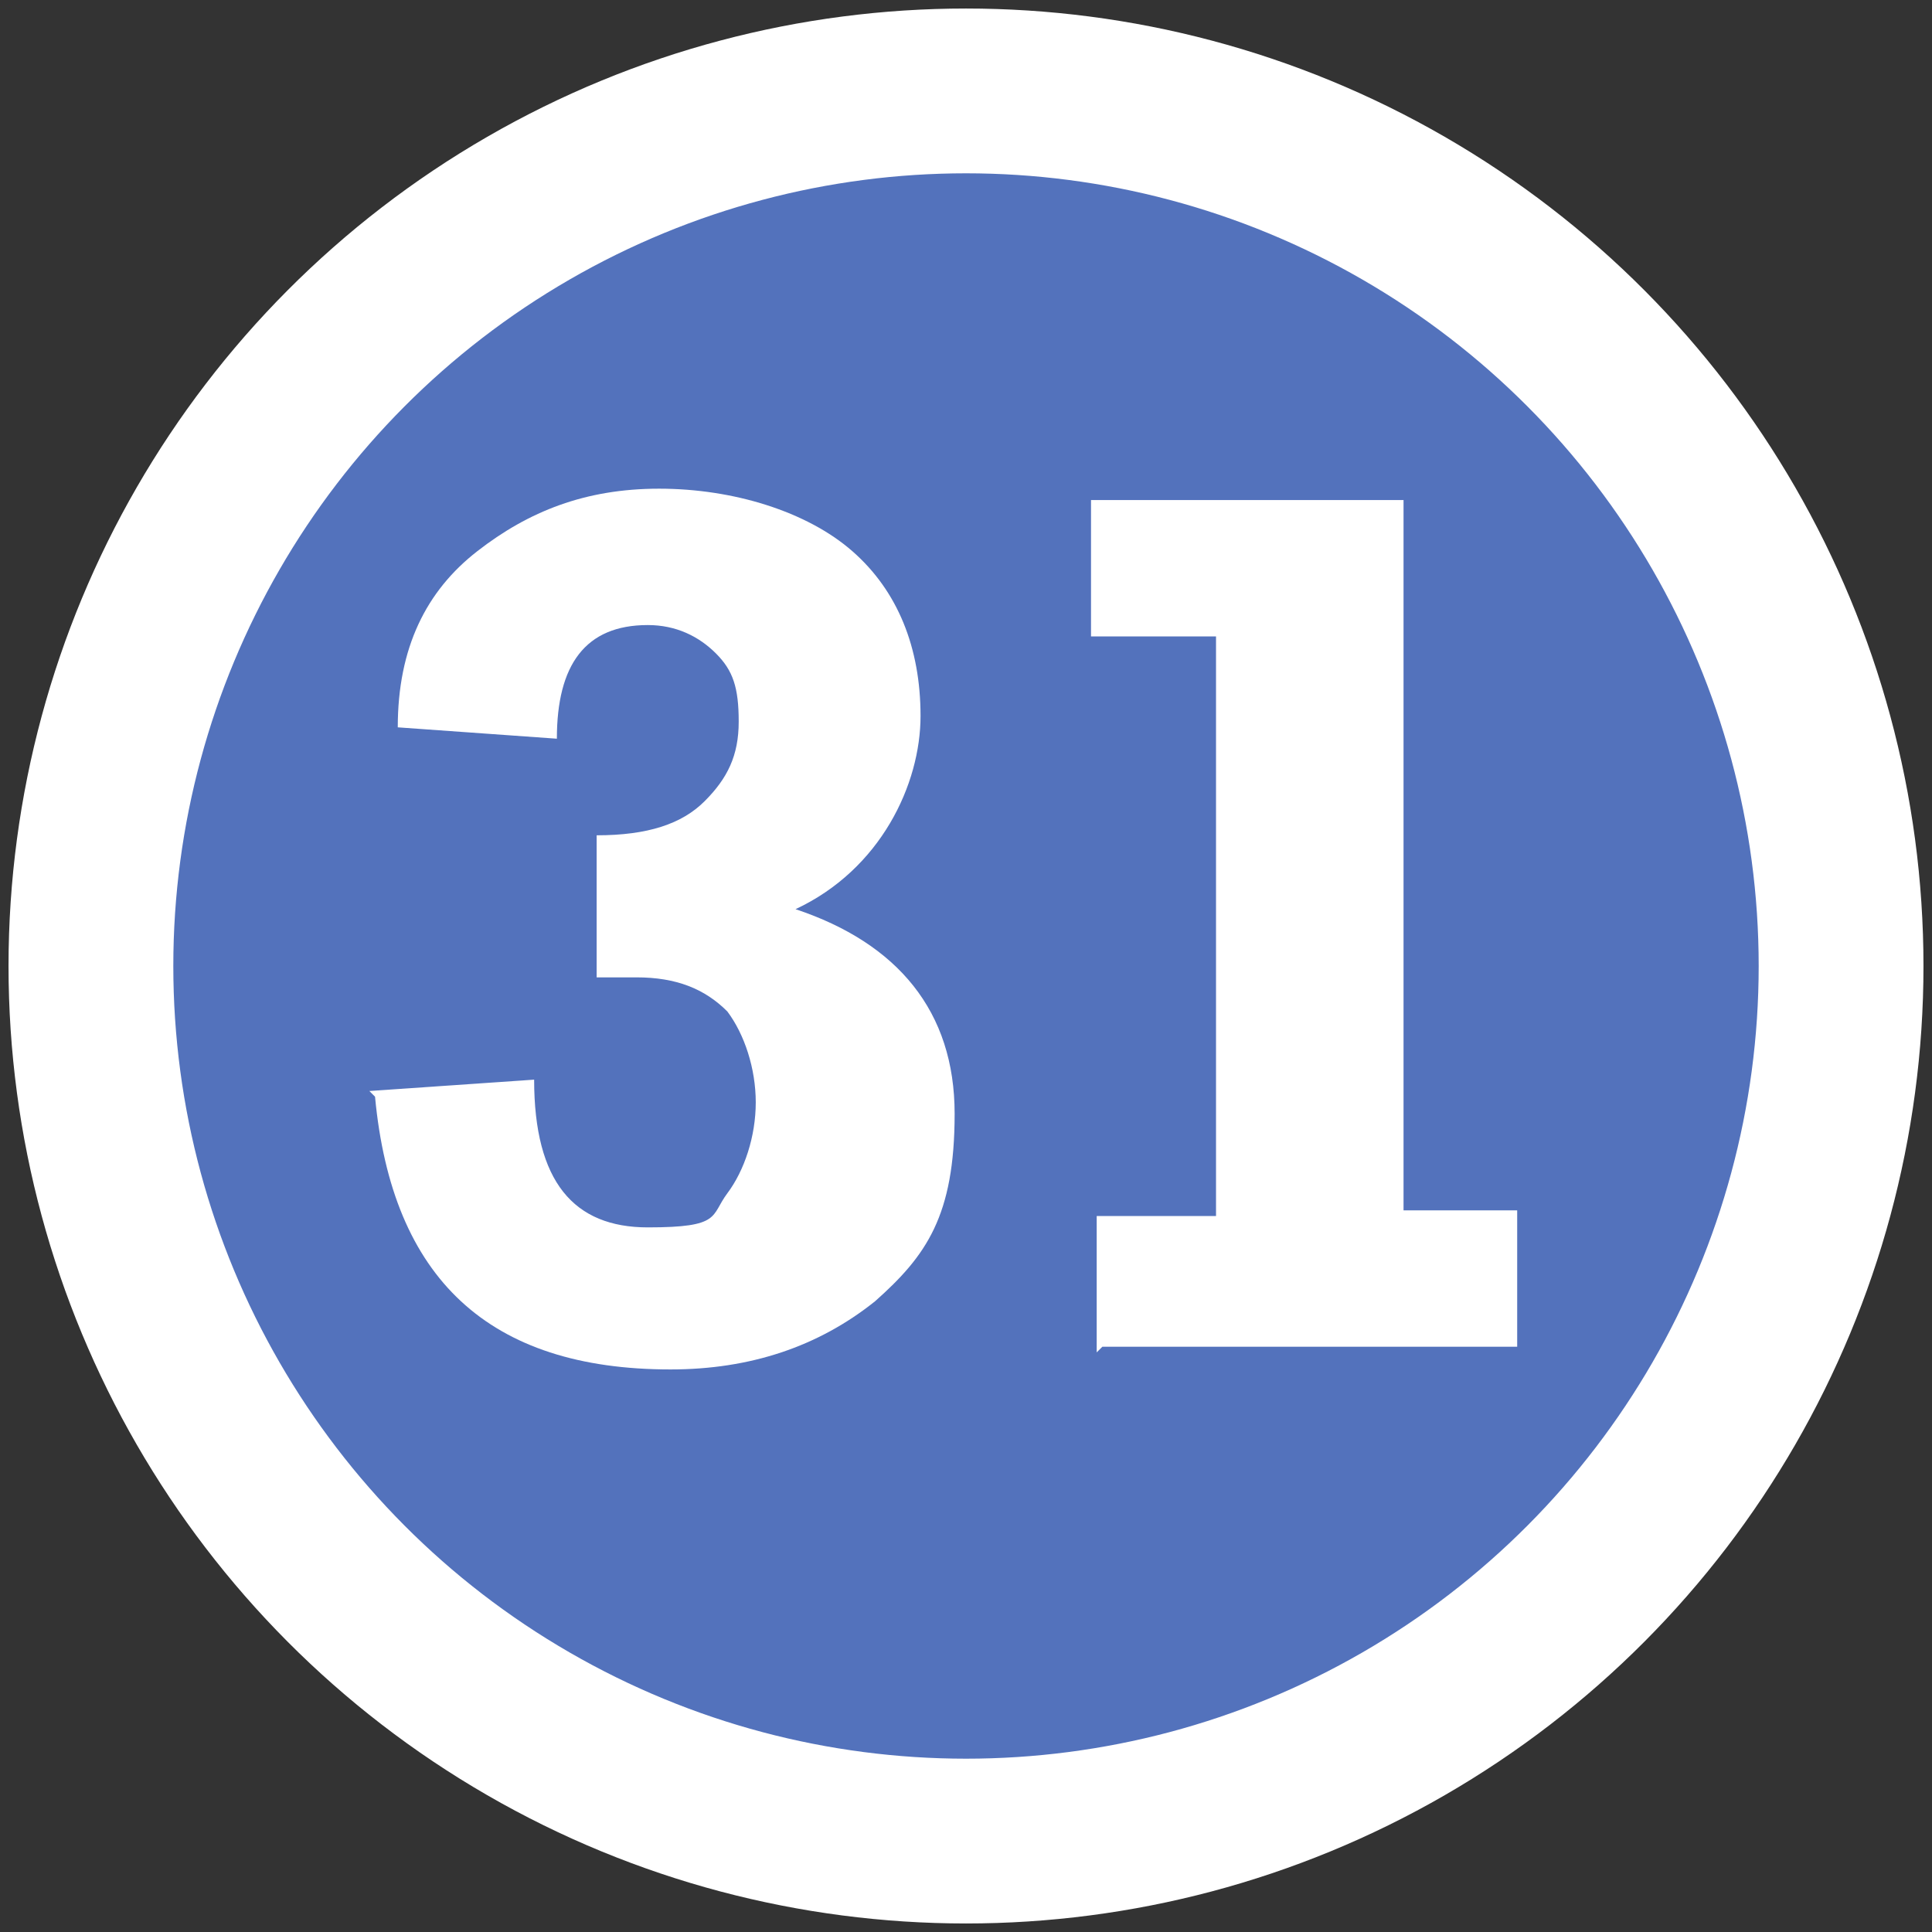
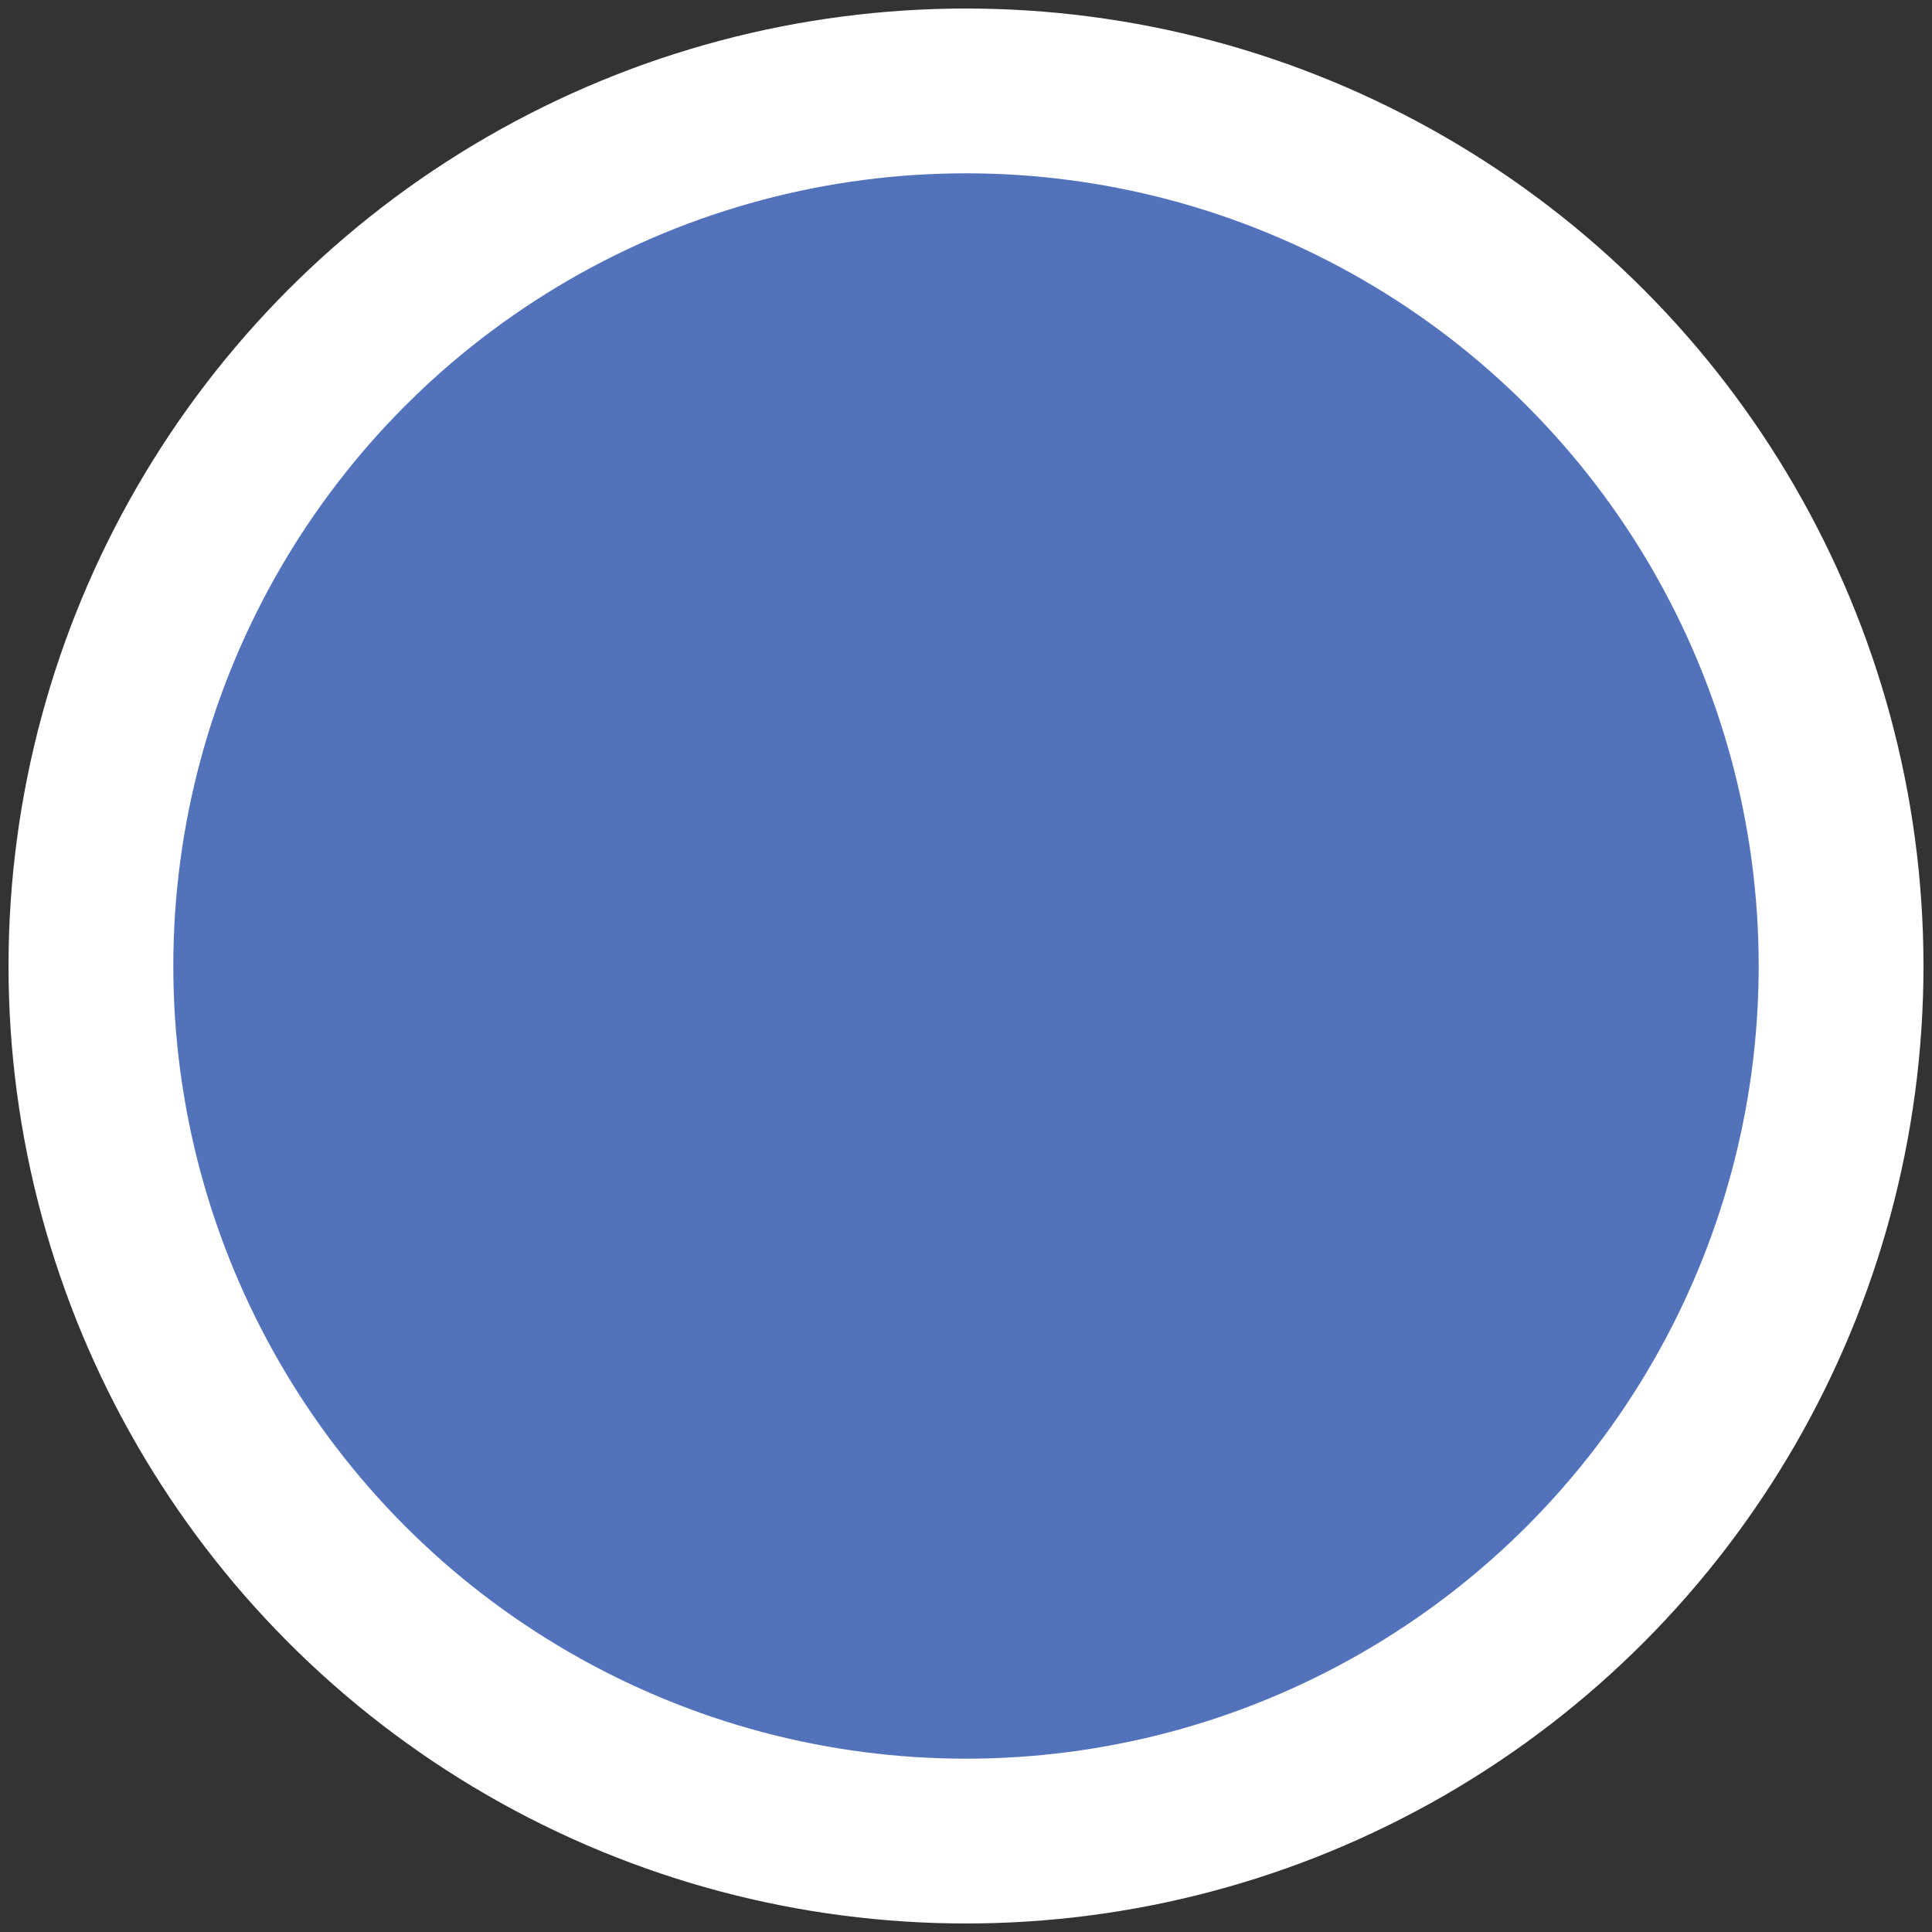
<svg xmlns="http://www.w3.org/2000/svg" version="1.1" viewBox="0 0 34 34">
  <rect x="0" y="0" width="34" height="34" fill="#333333" stroke="none" />
  <defs>
    <style>
      .cls-1 {
        fill: #5372bc;
        stroke: #fff;
        stroke-miterlimit: 10;
        stroke-width: 2.9px;
      }

      .cls-2 {
        fill: #fff;
      }

      .cls-3 {
        isolation: isolate;
      }
    </style>
  </defs>
  <g>
    <g id="_圖層_1" data-name="圖層_1">
      <g id="_圖層_1-2" data-name="_圖層_1">
        <circle class="cls-1" cx="17" cy="17" r="15.4" />
        <g class="cls-3">
          <g class="cls-3">
-             <path class="cls-2" d="M6.5,19.2l2.9-.2c0,1.8.7,2.6,2,2.6s1.1-.2,1.4-.6.5-1,.5-1.6-.2-1.2-.5-1.6c-.4-.4-.9-.6-1.6-.6s-.4,0-.7,0v-2.5c.9,0,1.5-.2,1.9-.6.4-.4.6-.8.6-1.4s-.1-.9-.4-1.2c-.3-.3-.7-.5-1.2-.5-1.1,0-1.6.7-1.6,2l-2.8-.2c0-1.4.5-2.4,1.4-3.1s1.9-1.1,3.2-1.1,2.6.4,3.4,1.1c.8.7,1.2,1.7,1.2,2.9s-.7,2.7-2.2,3.4c1.8.6,2.8,1.8,2.8,3.6s-.5,2.5-1.4,3.3c-1,.8-2.2,1.2-3.6,1.2-3.2,0-4.9-1.6-5.2-4.8Z" />
-             <path class="cls-2" d="M19.3,23.8v-2.4h2.1v-10.2h-2.2v-2.4h5.5v12.5h2v2.4h-7.3Z" />
-           </g>
+             </g>
        </g>
      </g>
    </g>
  </g>
</svg>